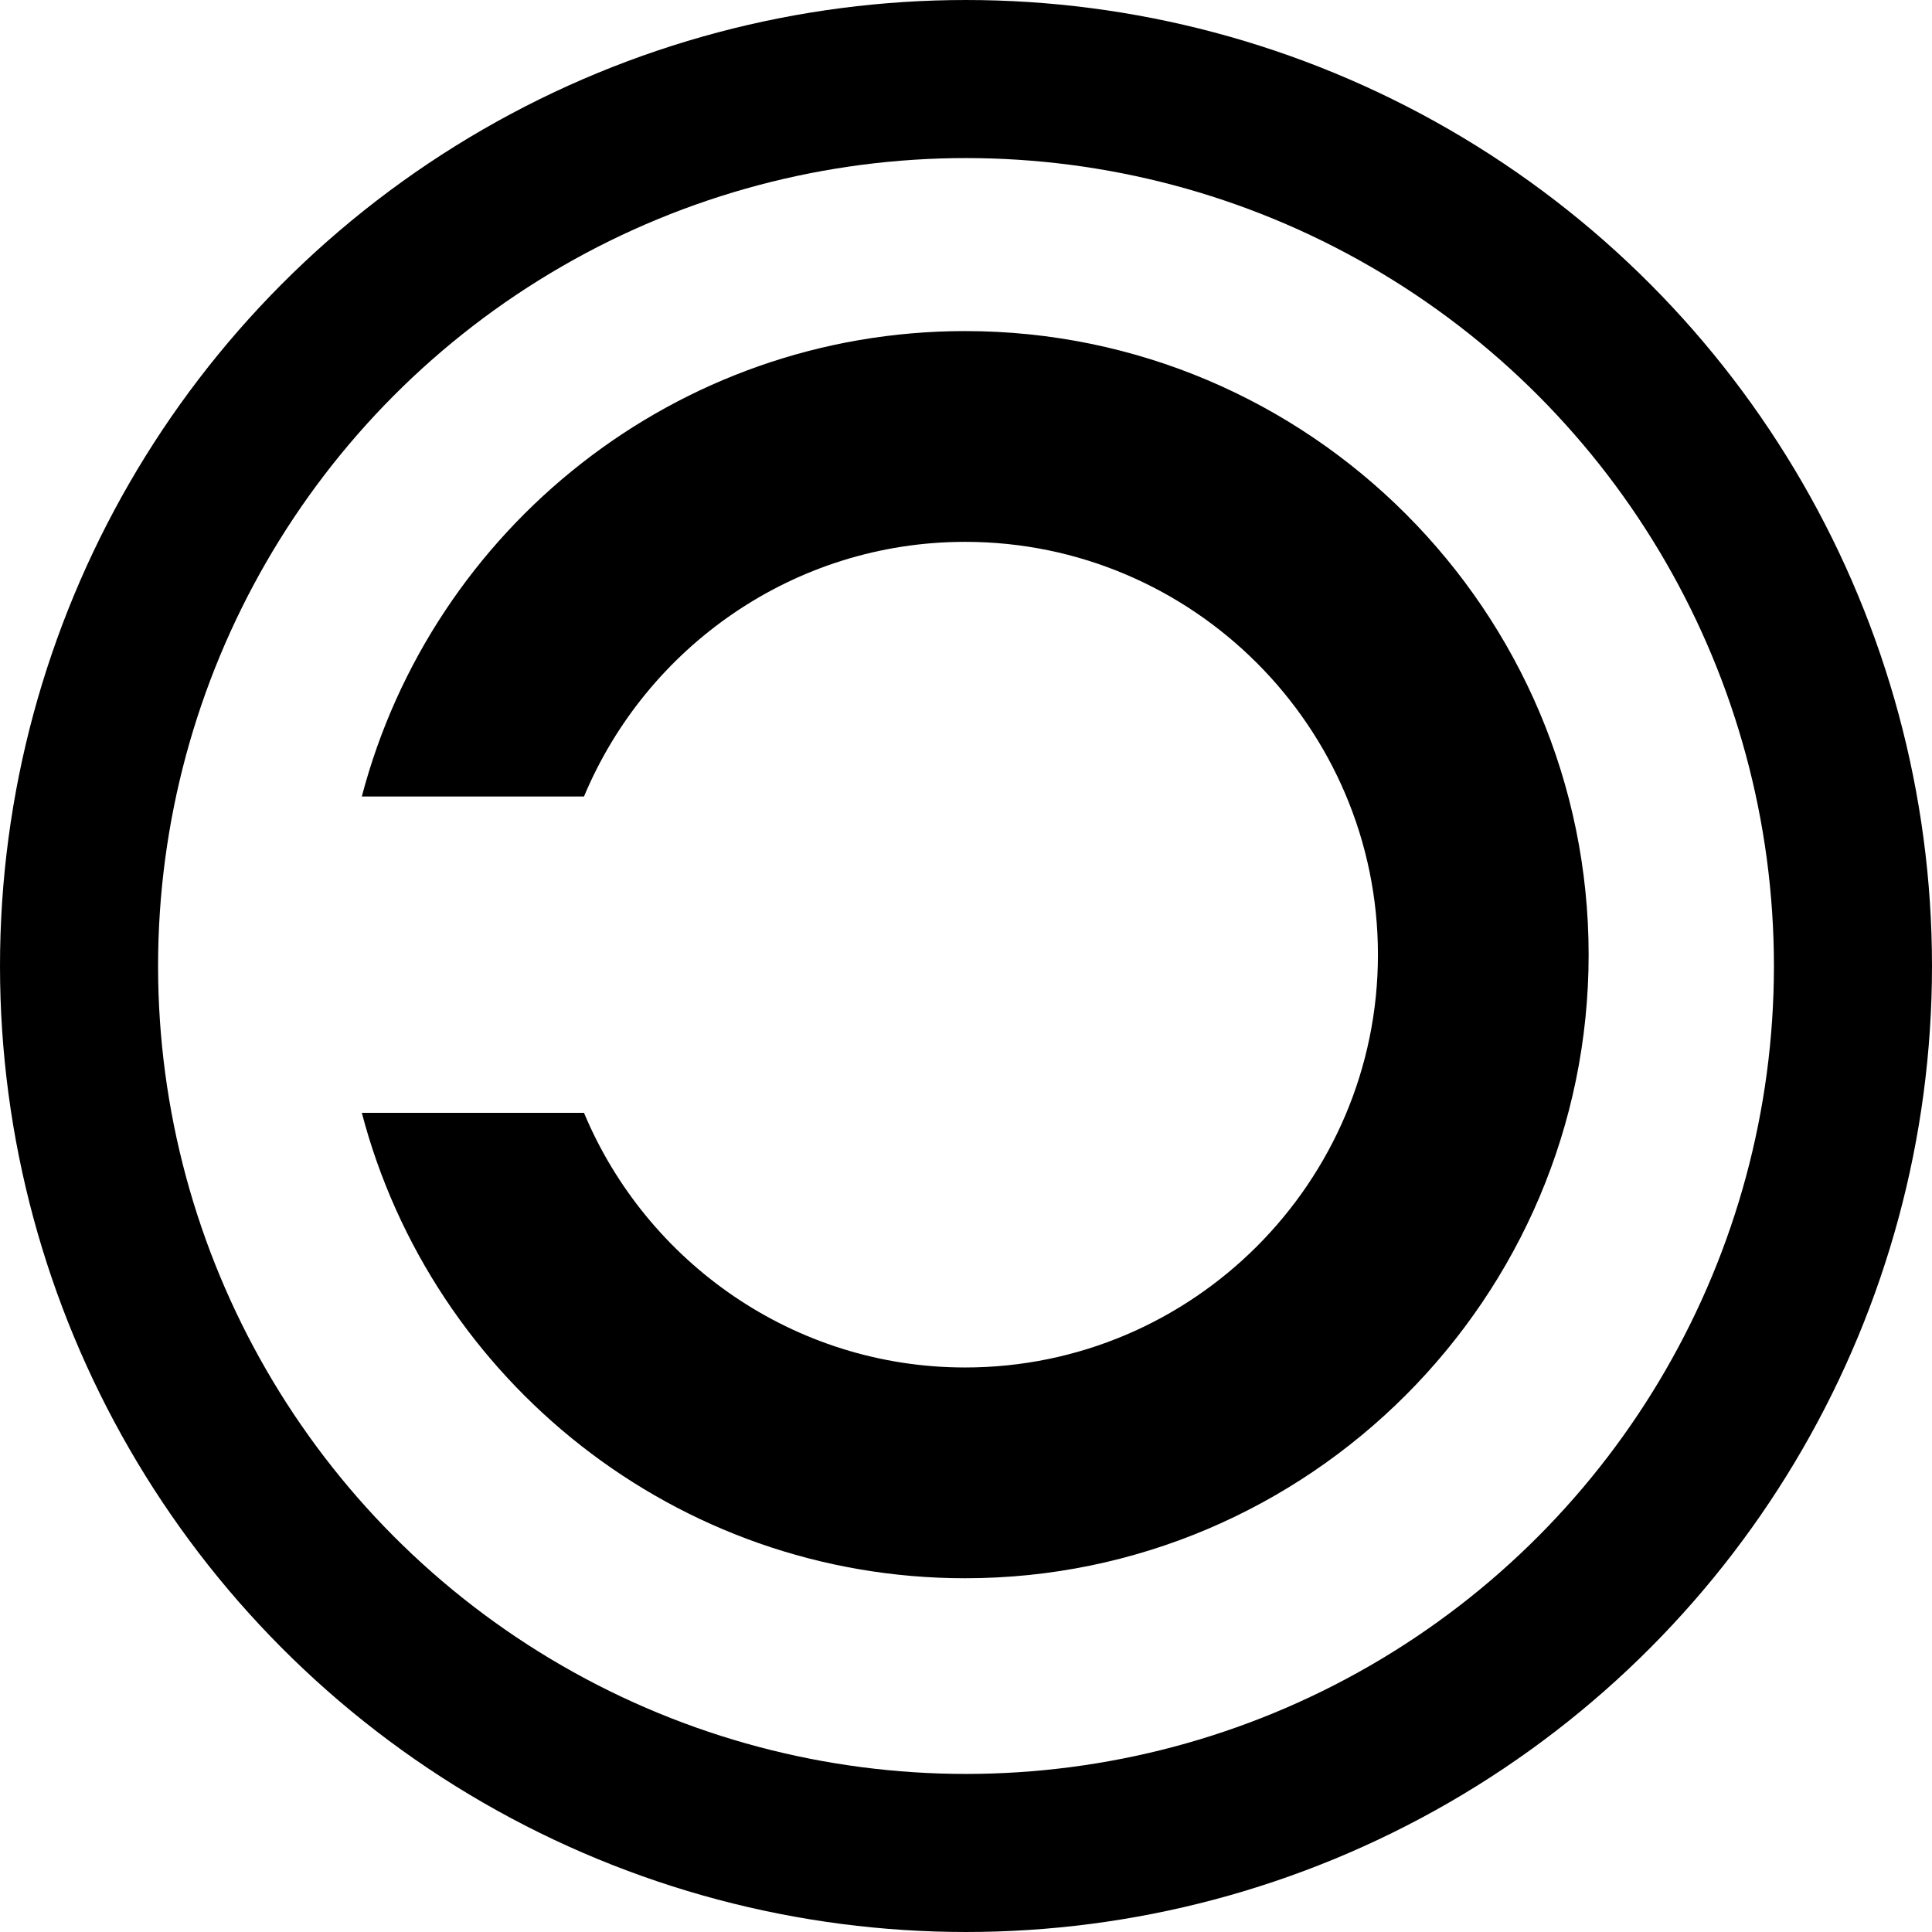
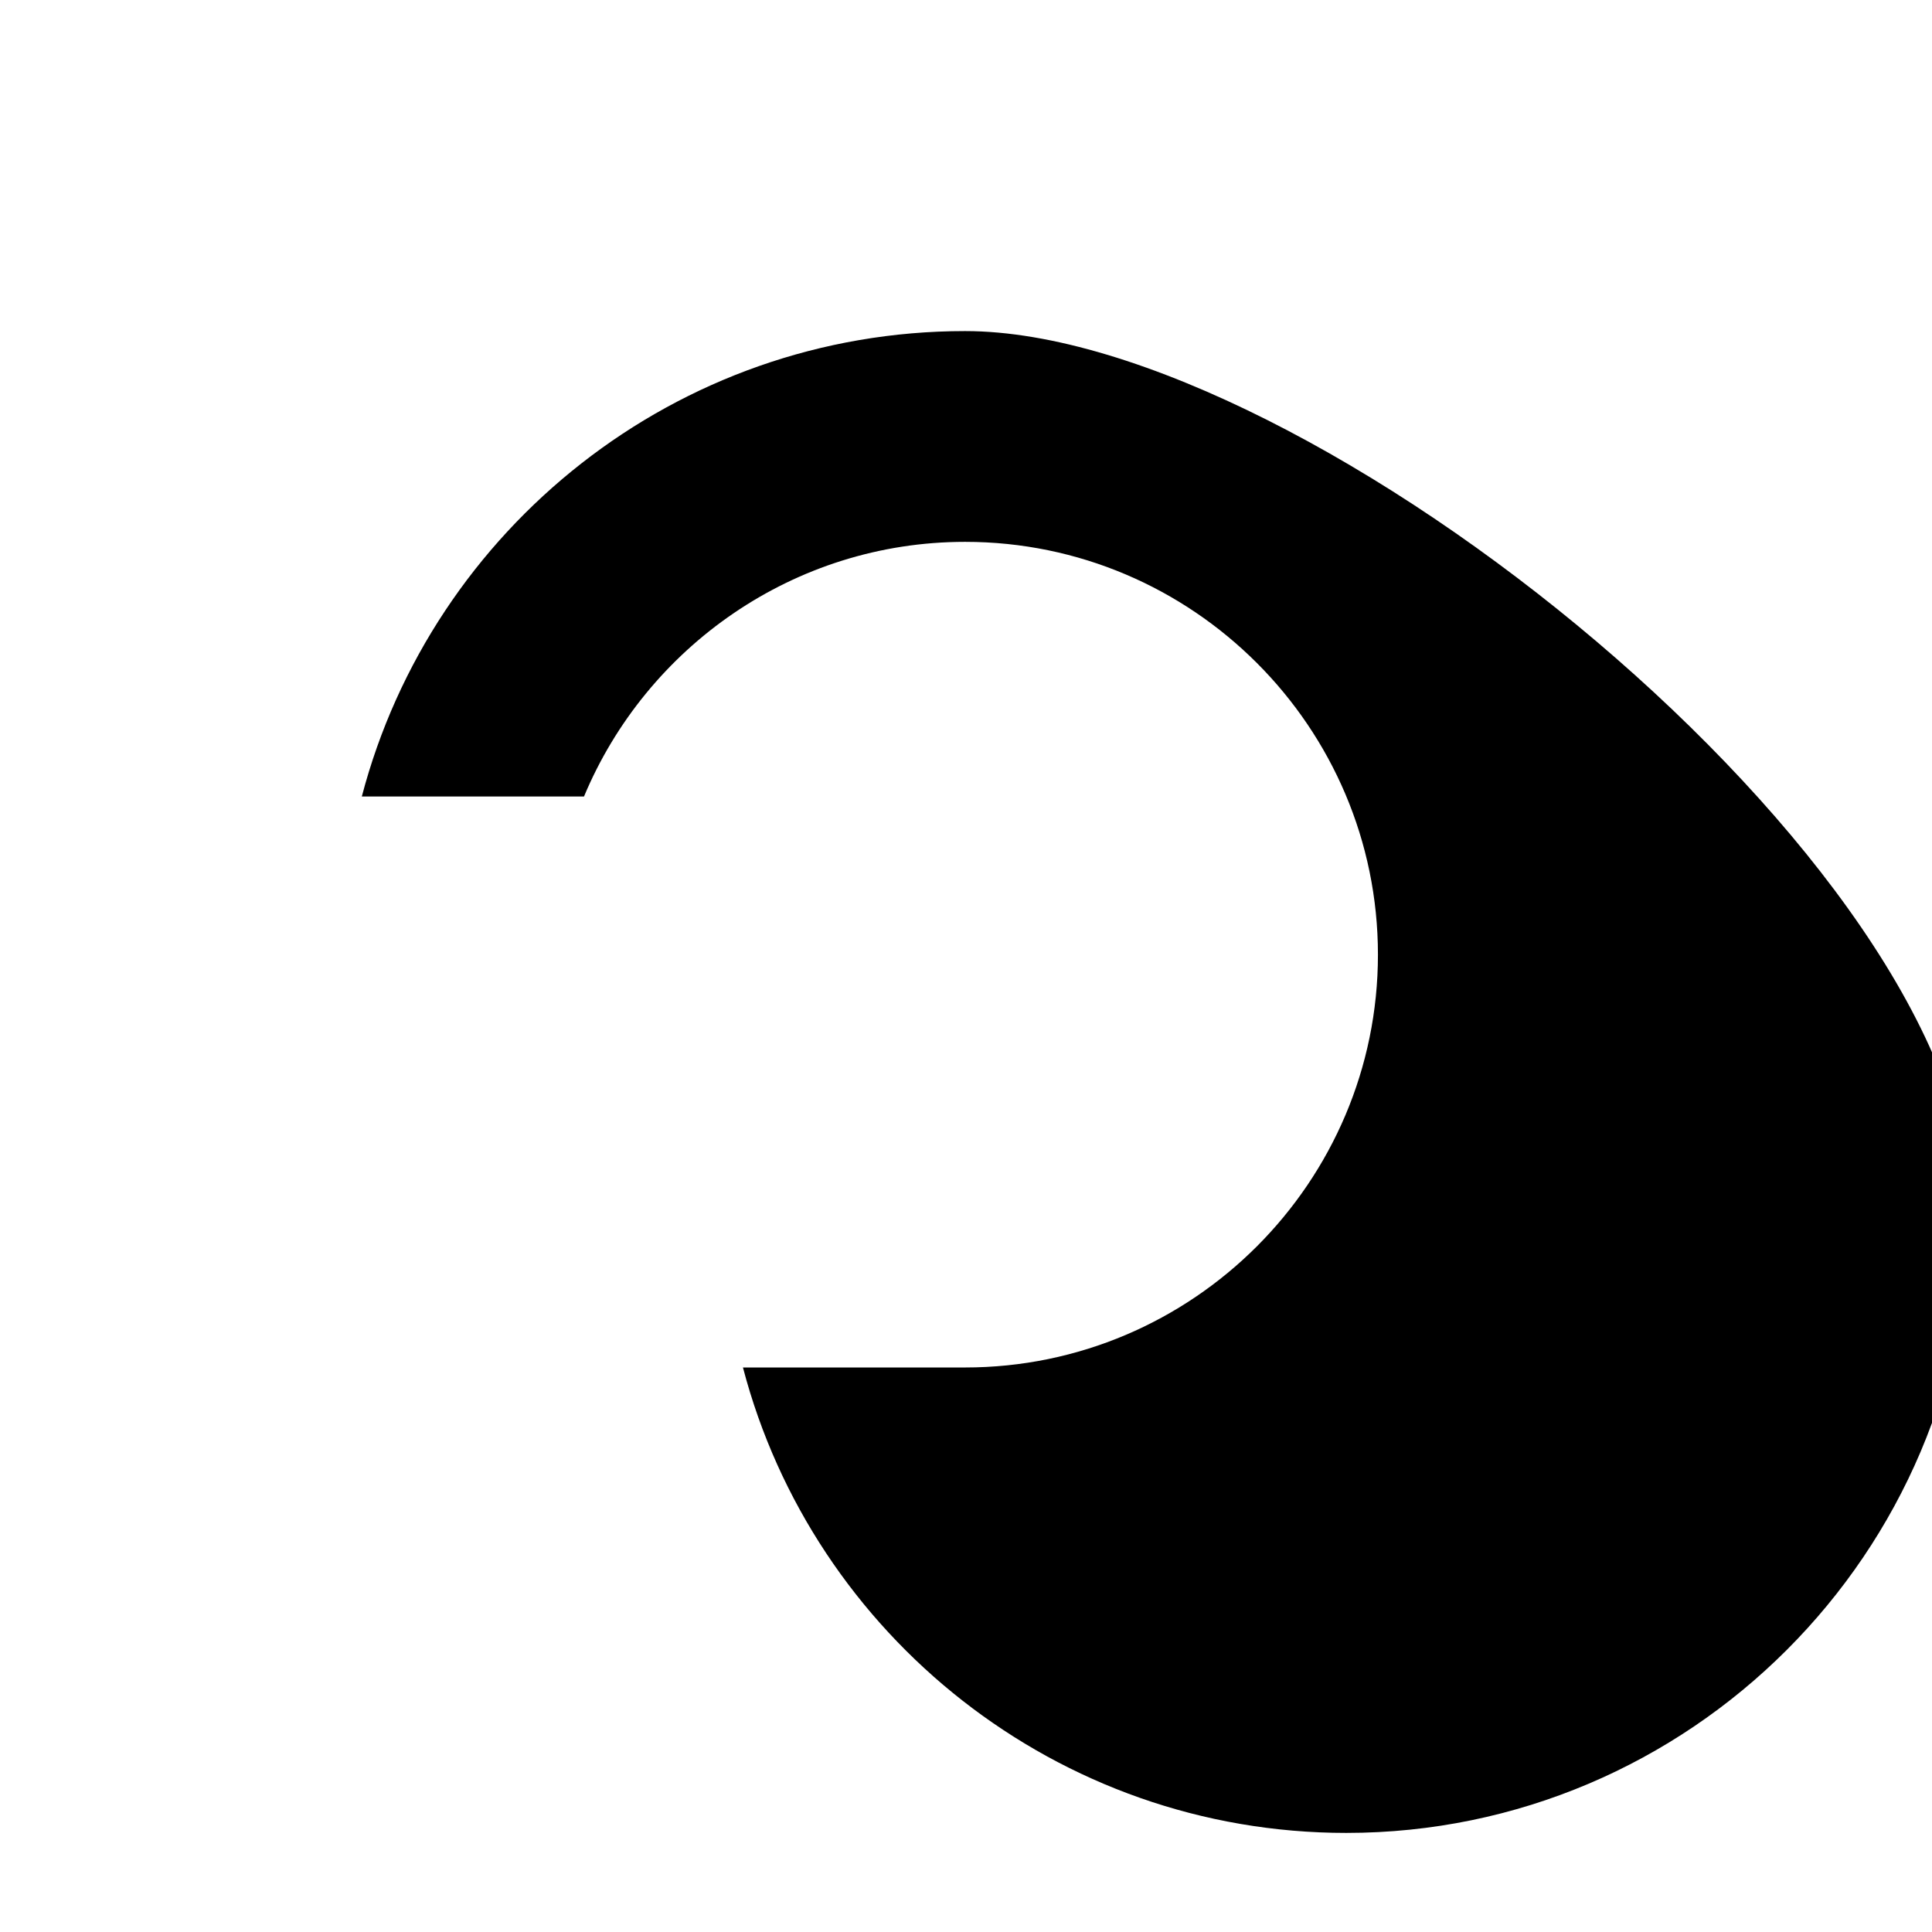
<svg xmlns="http://www.w3.org/2000/svg" width="256" height="256">
-   <circle cx="128" cy="128" r="117.527" fill="none" stroke="#000" stroke-width="20.945" />
-   <path d="M127.884 43.87c-38.284 0-70.633 26.182-79.942 61.673h29.44c8.262-19.782 27.8-33.745 50.502-33.745 30.138 0 54.7 24.553 54.7 54.7s-24.553 54.7-54.7 54.7c-22.7 0-42.24-13.964-50.502-33.745h-29.44c9.3 35.5 41.658 61.673 79.942 61.673 45.498 0 82.618-37.12 82.618-82.618S173.498 43.87 127.884 43.87z" />
+   <path d="M127.884 43.87c-38.284 0-70.633 26.182-79.942 61.673h29.44c8.262-19.782 27.8-33.745 50.502-33.745 30.138 0 54.7 24.553 54.7 54.7s-24.553 54.7-54.7 54.7h-29.44c9.3 35.5 41.658 61.673 79.942 61.673 45.498 0 82.618-37.12 82.618-82.618S173.498 43.87 127.884 43.87z" />
</svg>